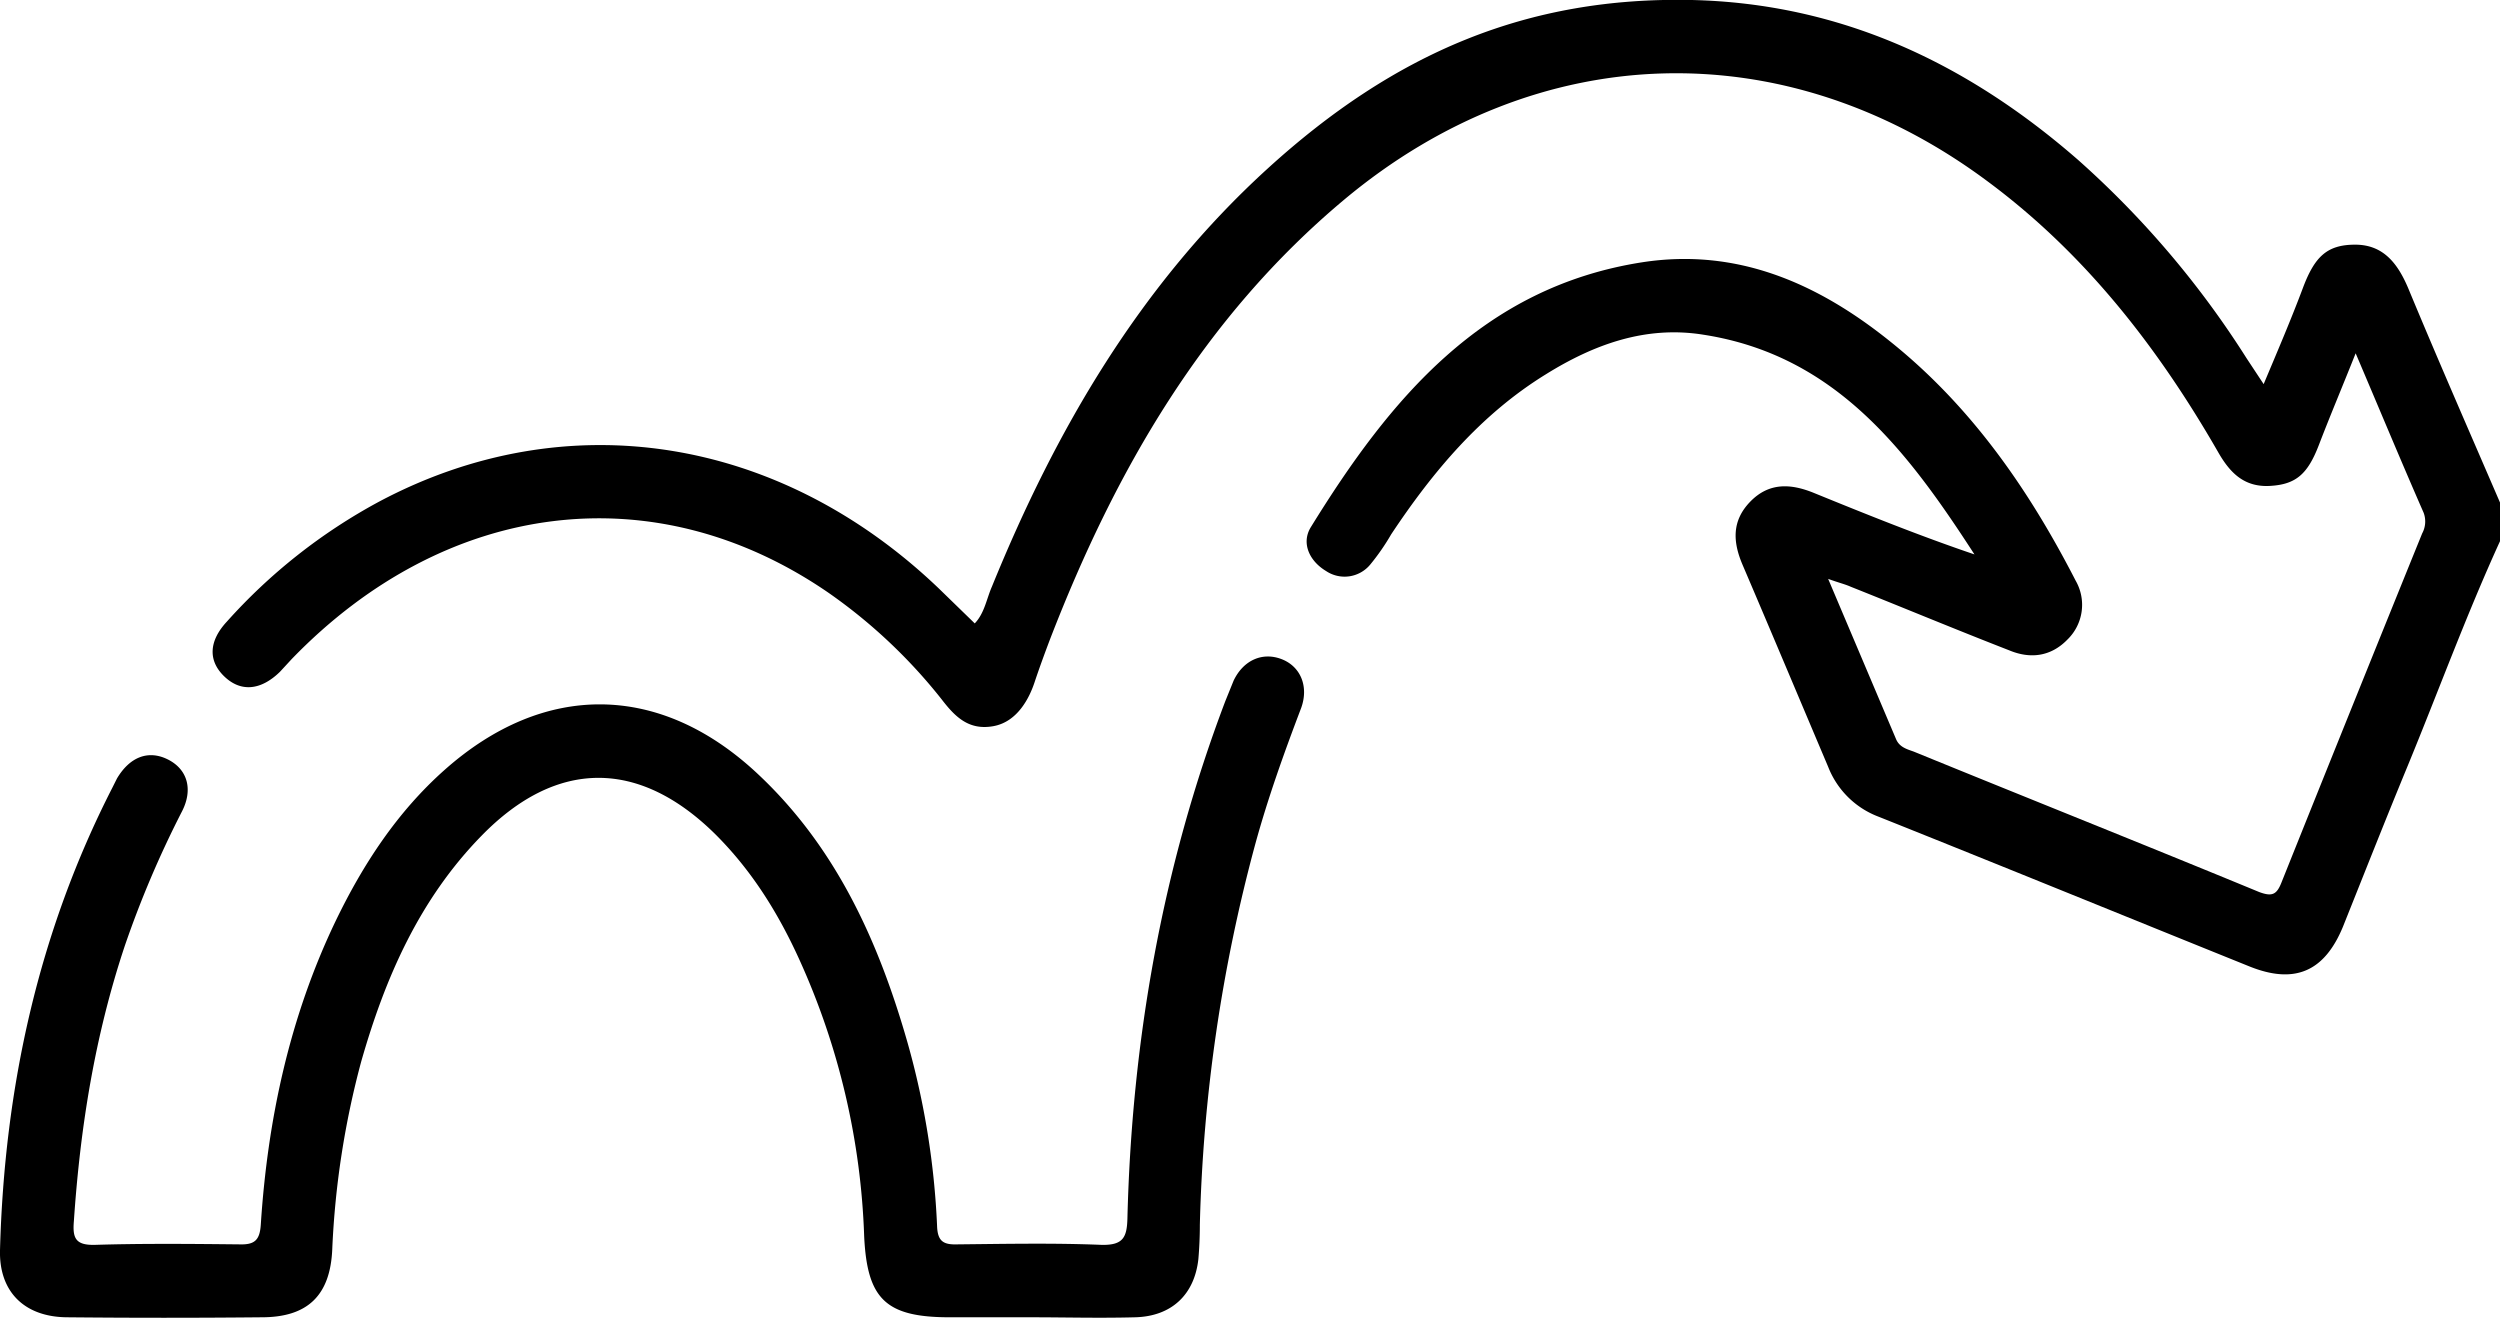
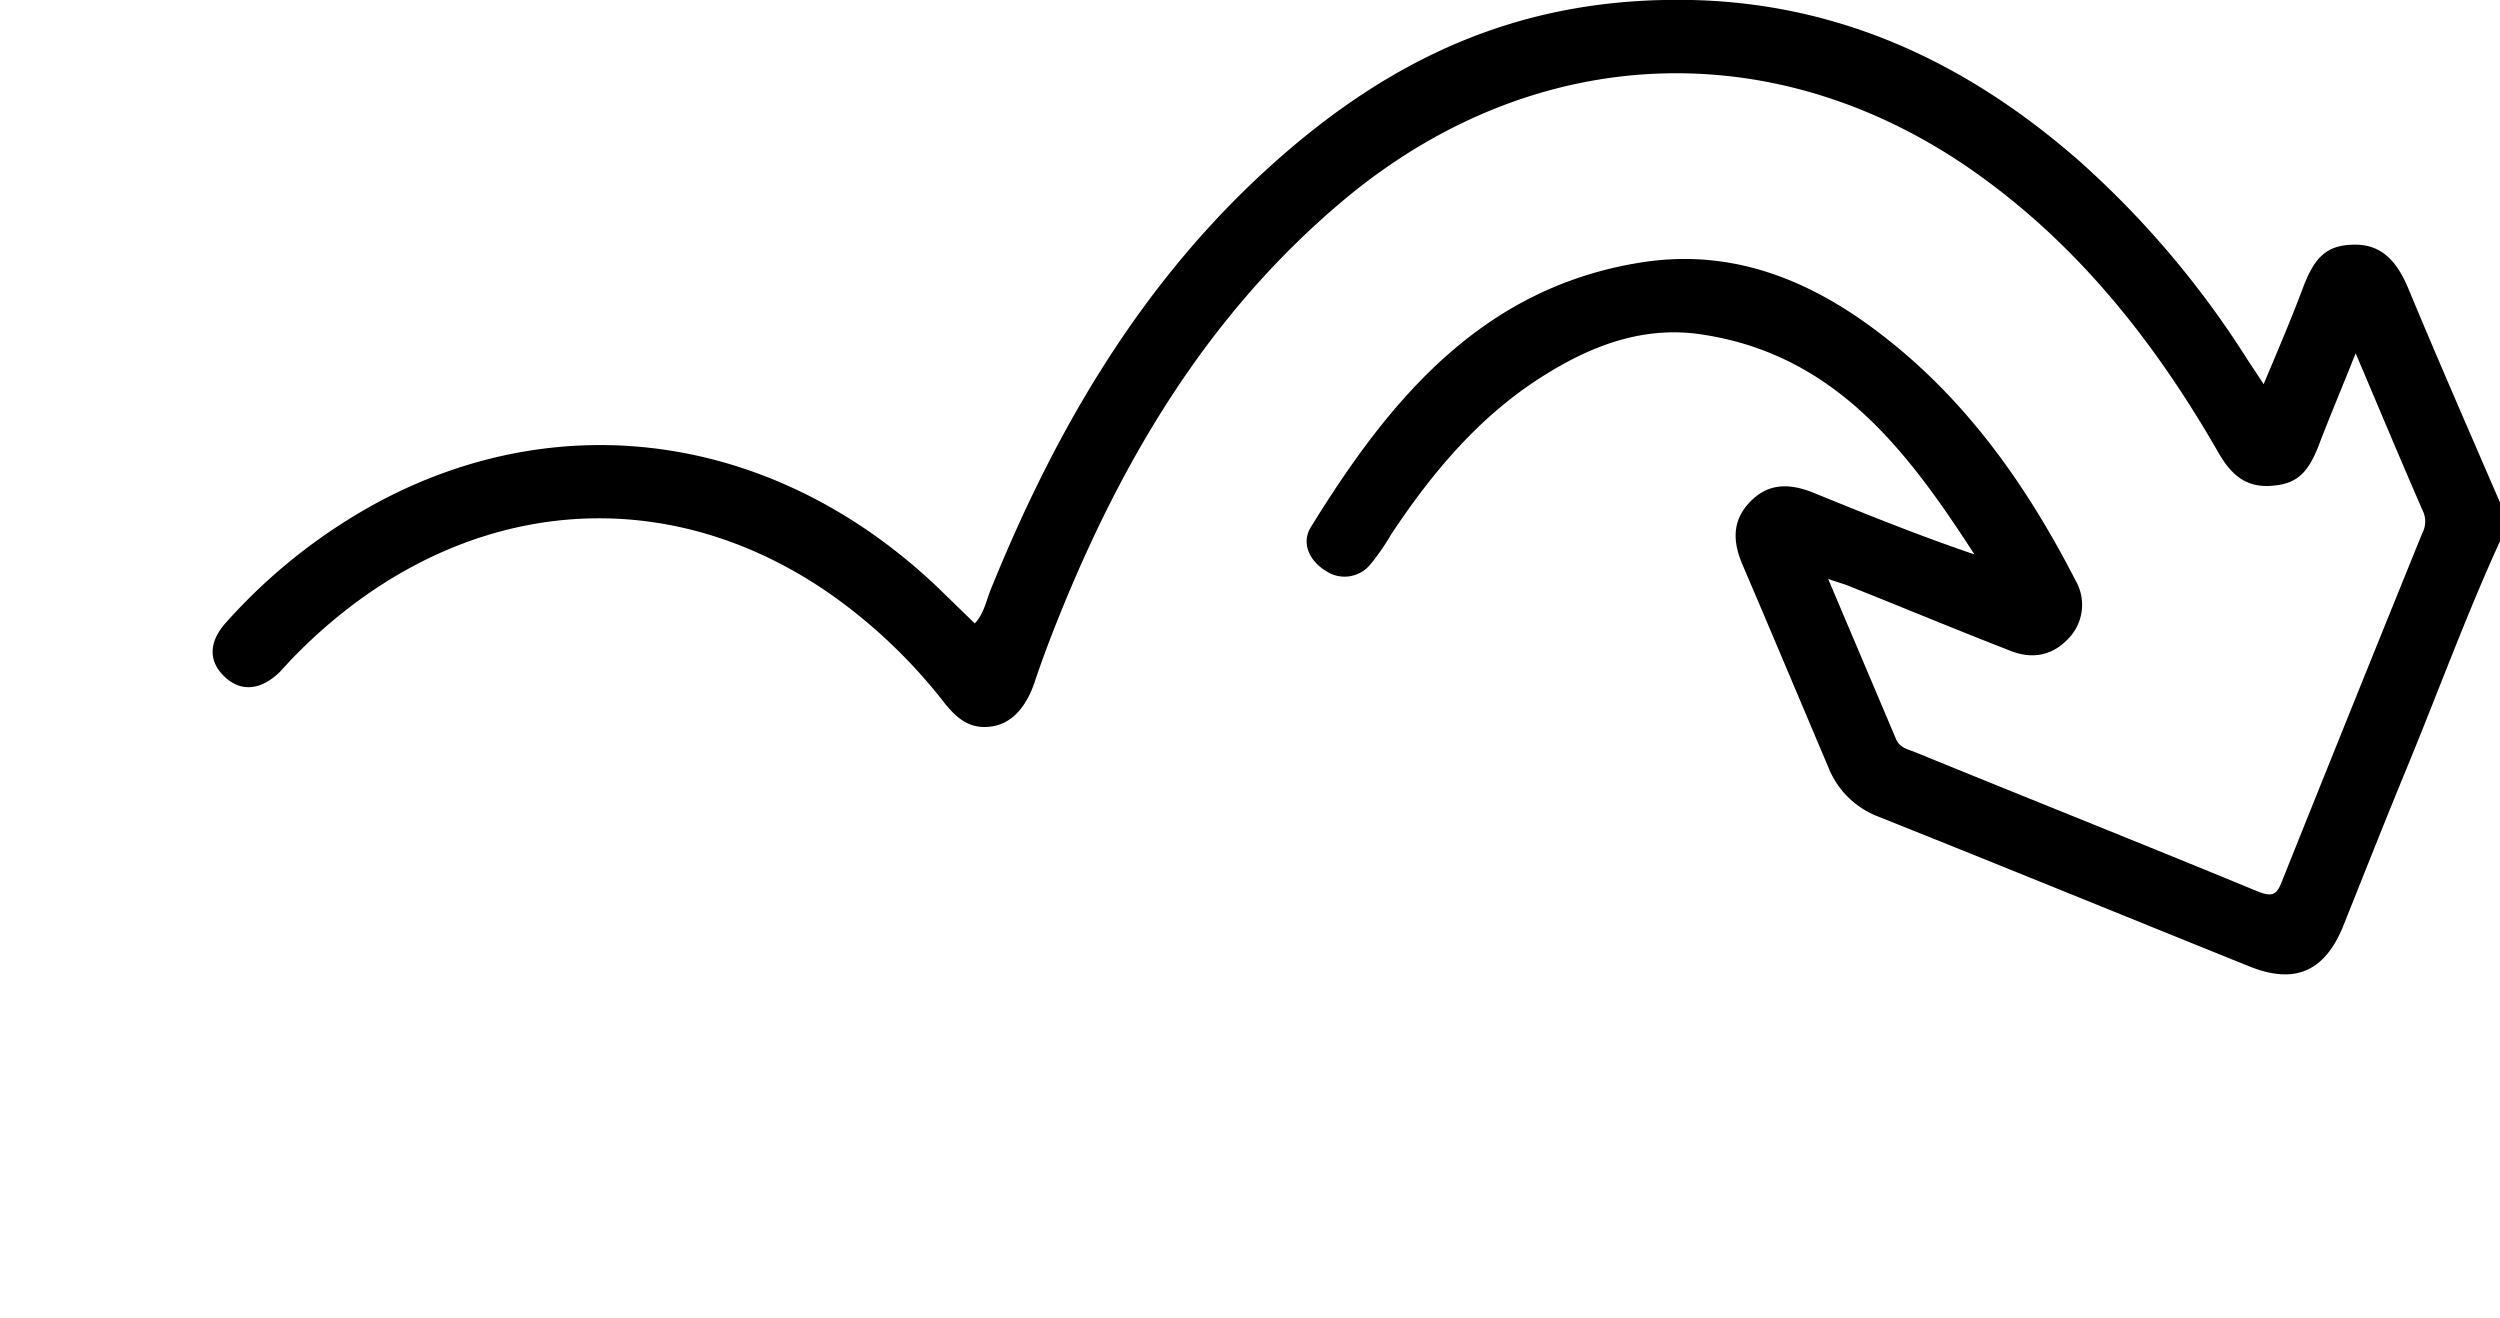
<svg xmlns="http://www.w3.org/2000/svg" id="e7598212-32de-4d50-92dc-6a577e55965a" data-name="Layer 1" viewBox="0 0 510.9 269.3">
  <g id="ee2a8474-db6d-4b99-9c4c-403ca63b1328" data-name="woGW2c">
    <path d="M510.9,110.6c-6.9,15.1-12.6,30.7-18.9,46-4.5,10.9-8.8,21.8-13.2,32.8-3.8,9.2-9.9,11.8-19.1,8.1-25.3-10.2-50.5-20.5-75.8-30.6a17.8,17.8,0,0,1-10.3-10.2c-5.8-13.7-11.6-27.5-17.5-41.3-2-4.7-2.2-9,1.6-12.9s8.2-3.7,12.9-1.8c10.8,4.4,21.7,8.8,32.9,12.6-13.6-21-28.3-40.7-55.4-44.9-11.8-1.9-22.4,2-32.2,8.1-13.3,8.2-23.1,19.9-31.6,32.7a45.5,45.5,0,0,1-4.3,6.2,6.8,6.8,0,0,1-9,1.3c-3.5-2.1-5.1-5.8-3.1-9,16.1-26.1,35-49,67.7-54.1,19.4-3,35.9,4.3,50.7,16.2,16.5,13.2,28.3,30.2,37.9,48.9a9.9,9.9,0,0,1-1.7,12c-3.4,3.5-7.6,4-11.9,2.2-10.8-4.2-21.6-8.7-32.4-13-1.1-.5-2.4-.8-4.6-1.6l13.9,32.8c.7,1.6,2.2,2,3.6,2.5,23.5,9.6,47.1,19,70.6,28.7,2.7,1,3.6.5,4.6-2.1Q480.6,144.5,495,109a5.1,5.1,0,0,0,.3-4.2c-4.6-10.5-9-21.1-13.9-32.6-2.7,6.8-5.2,12.7-7.5,18.7s-4.7,8.1-10,8.4-8.2-2.7-10.6-6.9C441,71,426.1,51.8,406.1,37,364.8,6.3,314.2,7.8,274.7,40.8c-28.8,24.1-46.8,55.4-60.1,89.8-1.1,2.9-2.2,5.9-3.2,8.9s-3.4,8-8.4,8.9-7.8-1.9-10.5-5.4a108.7,108.7,0,0,0-23.1-21.8C133.9,96.7,91.2,102,59.6,134.7l-2.4,2.6c-3.9,3.8-8,4.2-11.4.9s-3-7.3.5-11.1a114.7,114.7,0,0,1,31.2-24.6c38.2-20.3,81.7-13.5,114.4,17.8l7.3,7.1c2-2.1,2.4-5,3.5-7.5C215.8,87.7,233,58.2,259,34.5S312.1-.7,345.7,0c30.5.7,56.3,12.9,79,32.7a190.4,190.4,0,0,1,34.4,40.5l3.5,5.3c2.9-6.9,5.6-13.2,8-19.6s4.9-8.9,10.7-8.9,8.7,3.9,10.8,8.8c6.1,14.7,12.5,29.3,18.8,43.9Z" />
-     <path d="M210.6,269.2H194.1c-13.1,0-16.9-3.7-17.5-16.6a148.7,148.7,0,0,0-13.2-56.4c-4.3-9.5-9.7-18.2-17.1-25.6-15.6-15.5-32.5-15.6-47.9.2-12.7,13-19.7,29-24.6,46.2a176.6,176.6,0,0,0-5.9,38.3c-.4,9.4-5,13.9-14.4,13.9q-19.9.2-39.9,0C5,269.1-.2,264,0,255.5c.9-33.2,7.8-64.9,23-94.6l.9-1.8c2.6-4.4,6.4-5.9,10.4-3.9s5.2,6.1,2.9,10.6a208.3,208.3,0,0,0-11.7,27.5c-6.1,18.3-9.1,37-10.4,56.2-.3,3.5.3,5,4.3,4.9,9.8-.3,19.7-.2,29.5-.1,3.1.1,4.2-.8,4.4-4.1,1.4-21.5,5.9-42.4,15.3-62,5.6-11.6,12.6-22.3,22.3-30.9,20.4-18.1,44.1-17.8,64,.9,16,15,24.7,34.3,30.6,55a163.1,163.1,0,0,1,6,37.3c.1,3.2,1.3,3.9,4.2,3.8,9.8-.1,19.6-.3,29.4.1,4.4.1,5.2-1.5,5.3-5.4.9-36.3,7.1-71.7,20-105.7l1.7-4.2c2-4.2,5.9-5.9,9.8-4.4s5.6,5.6,4,10c-3.5,9.2-6.8,18.4-9.4,27.9a328.4,328.4,0,0,0-11.3,77.7c0,2.3-.1,4.7-.3,7-.8,7.3-5.5,11.7-12.9,11.9S217.7,269.2,210.6,269.2Z" />
  </g>
</svg>